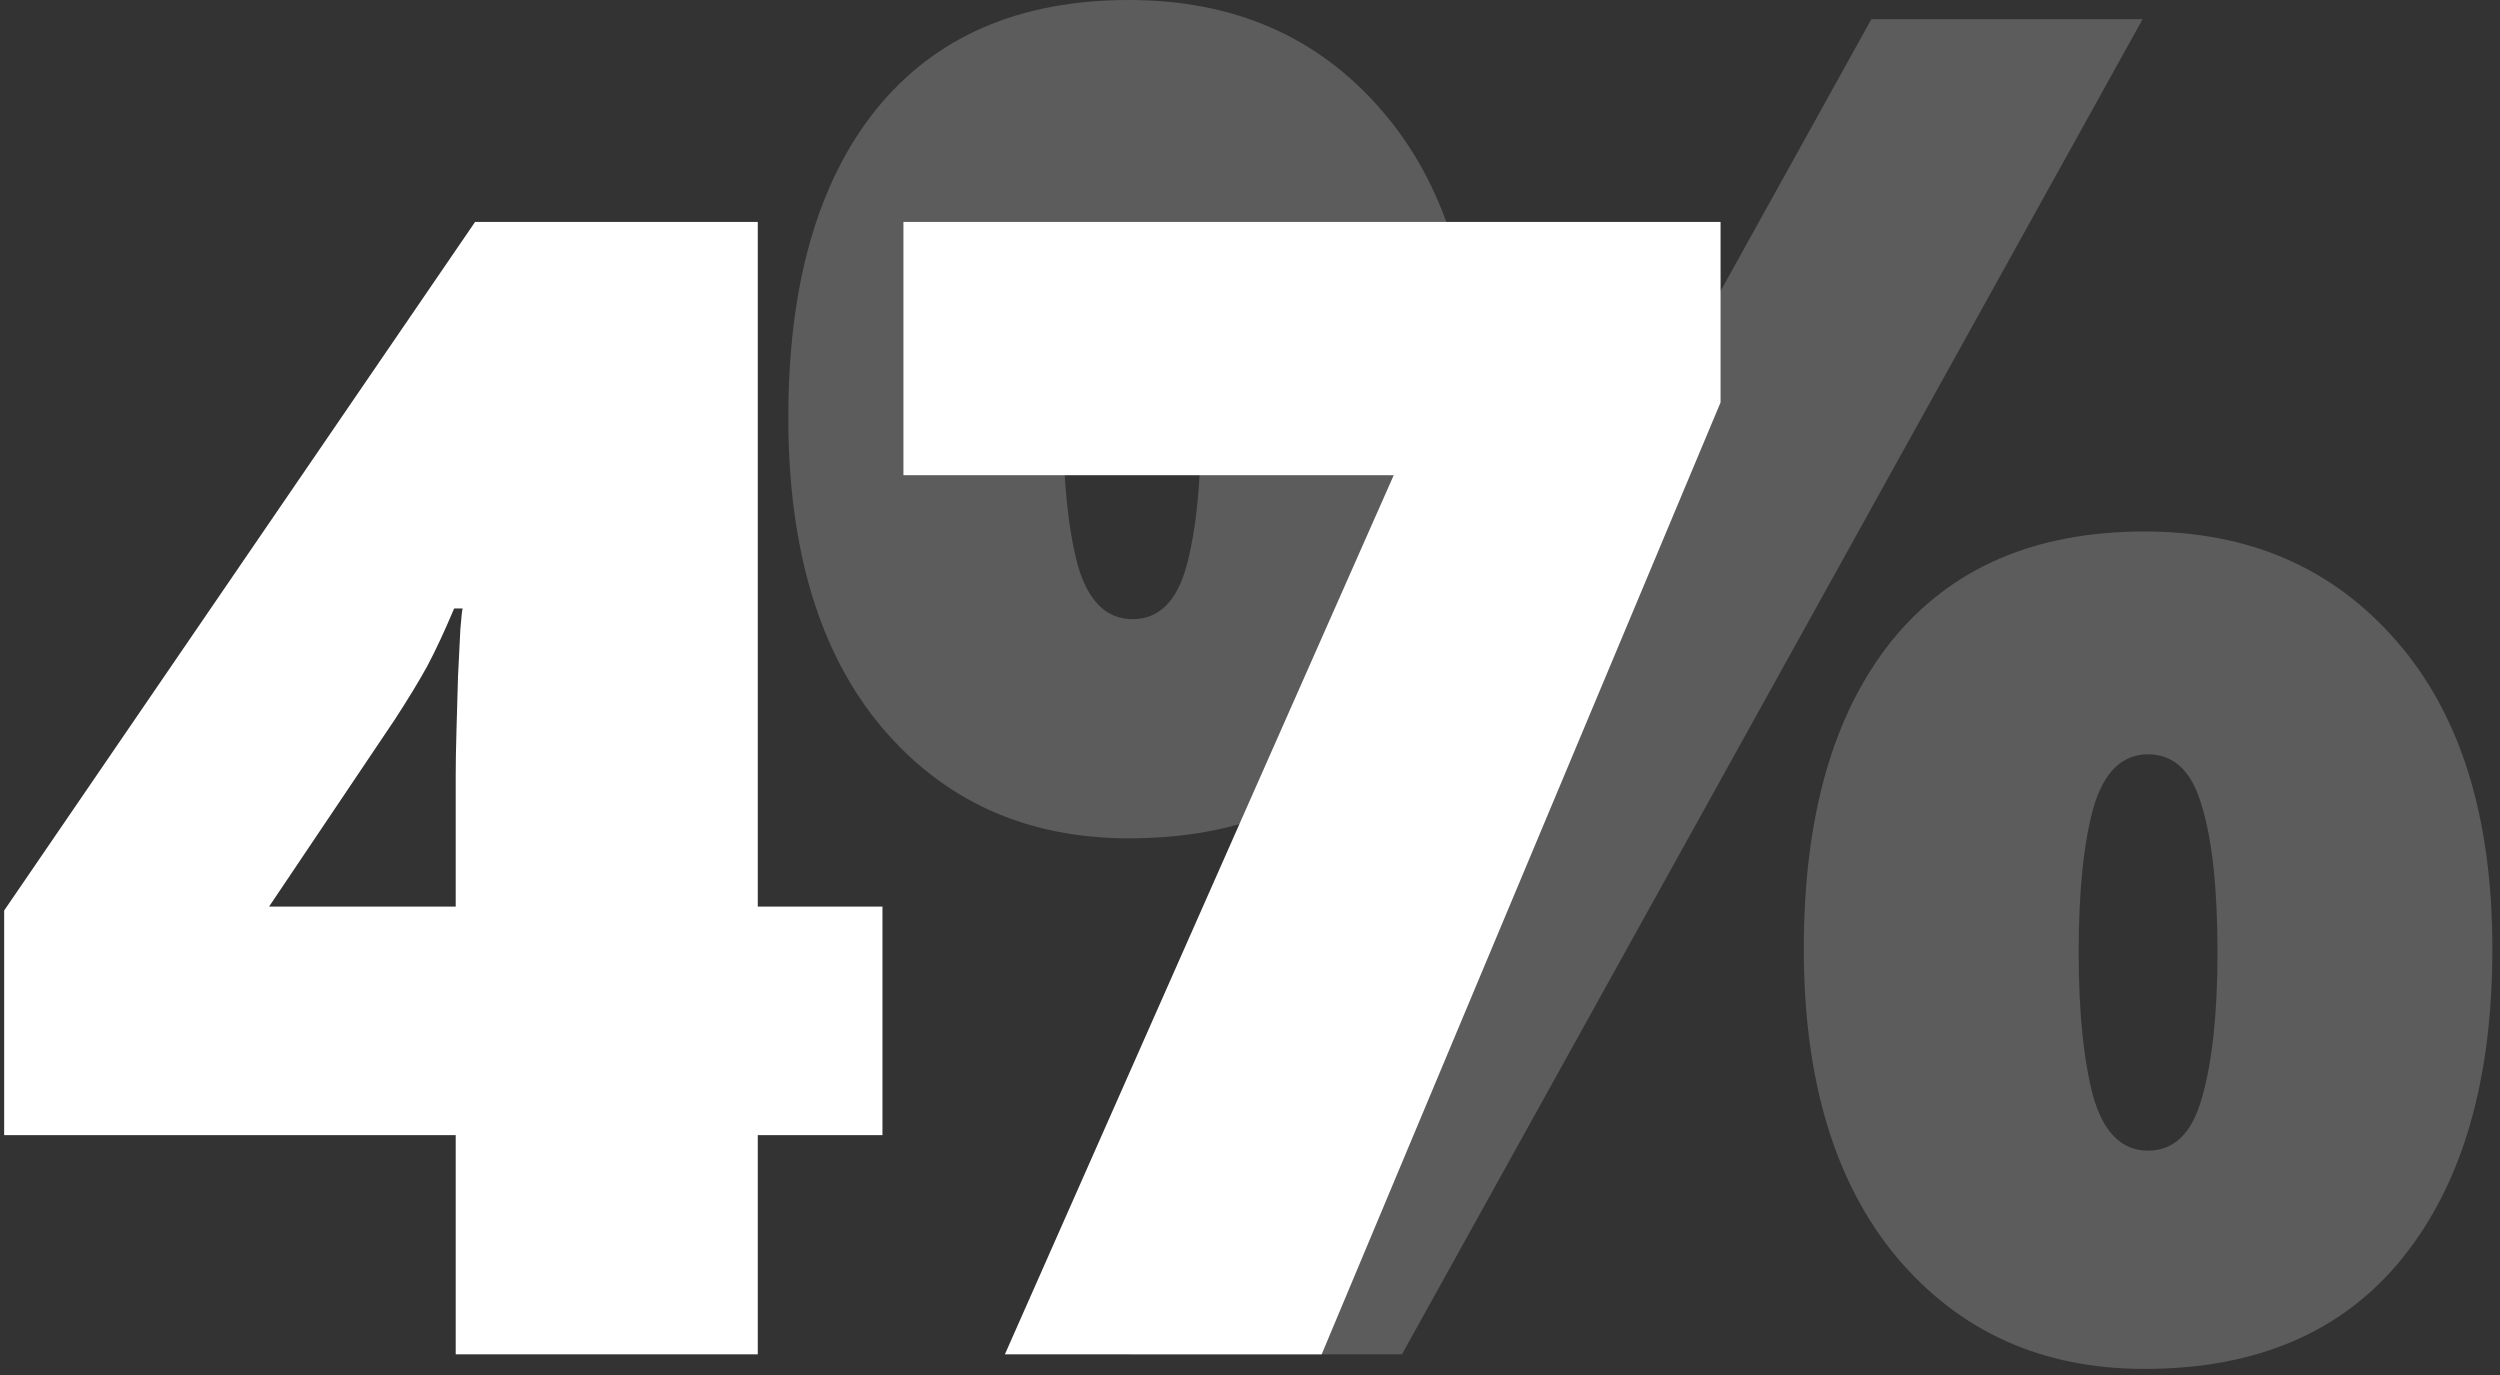
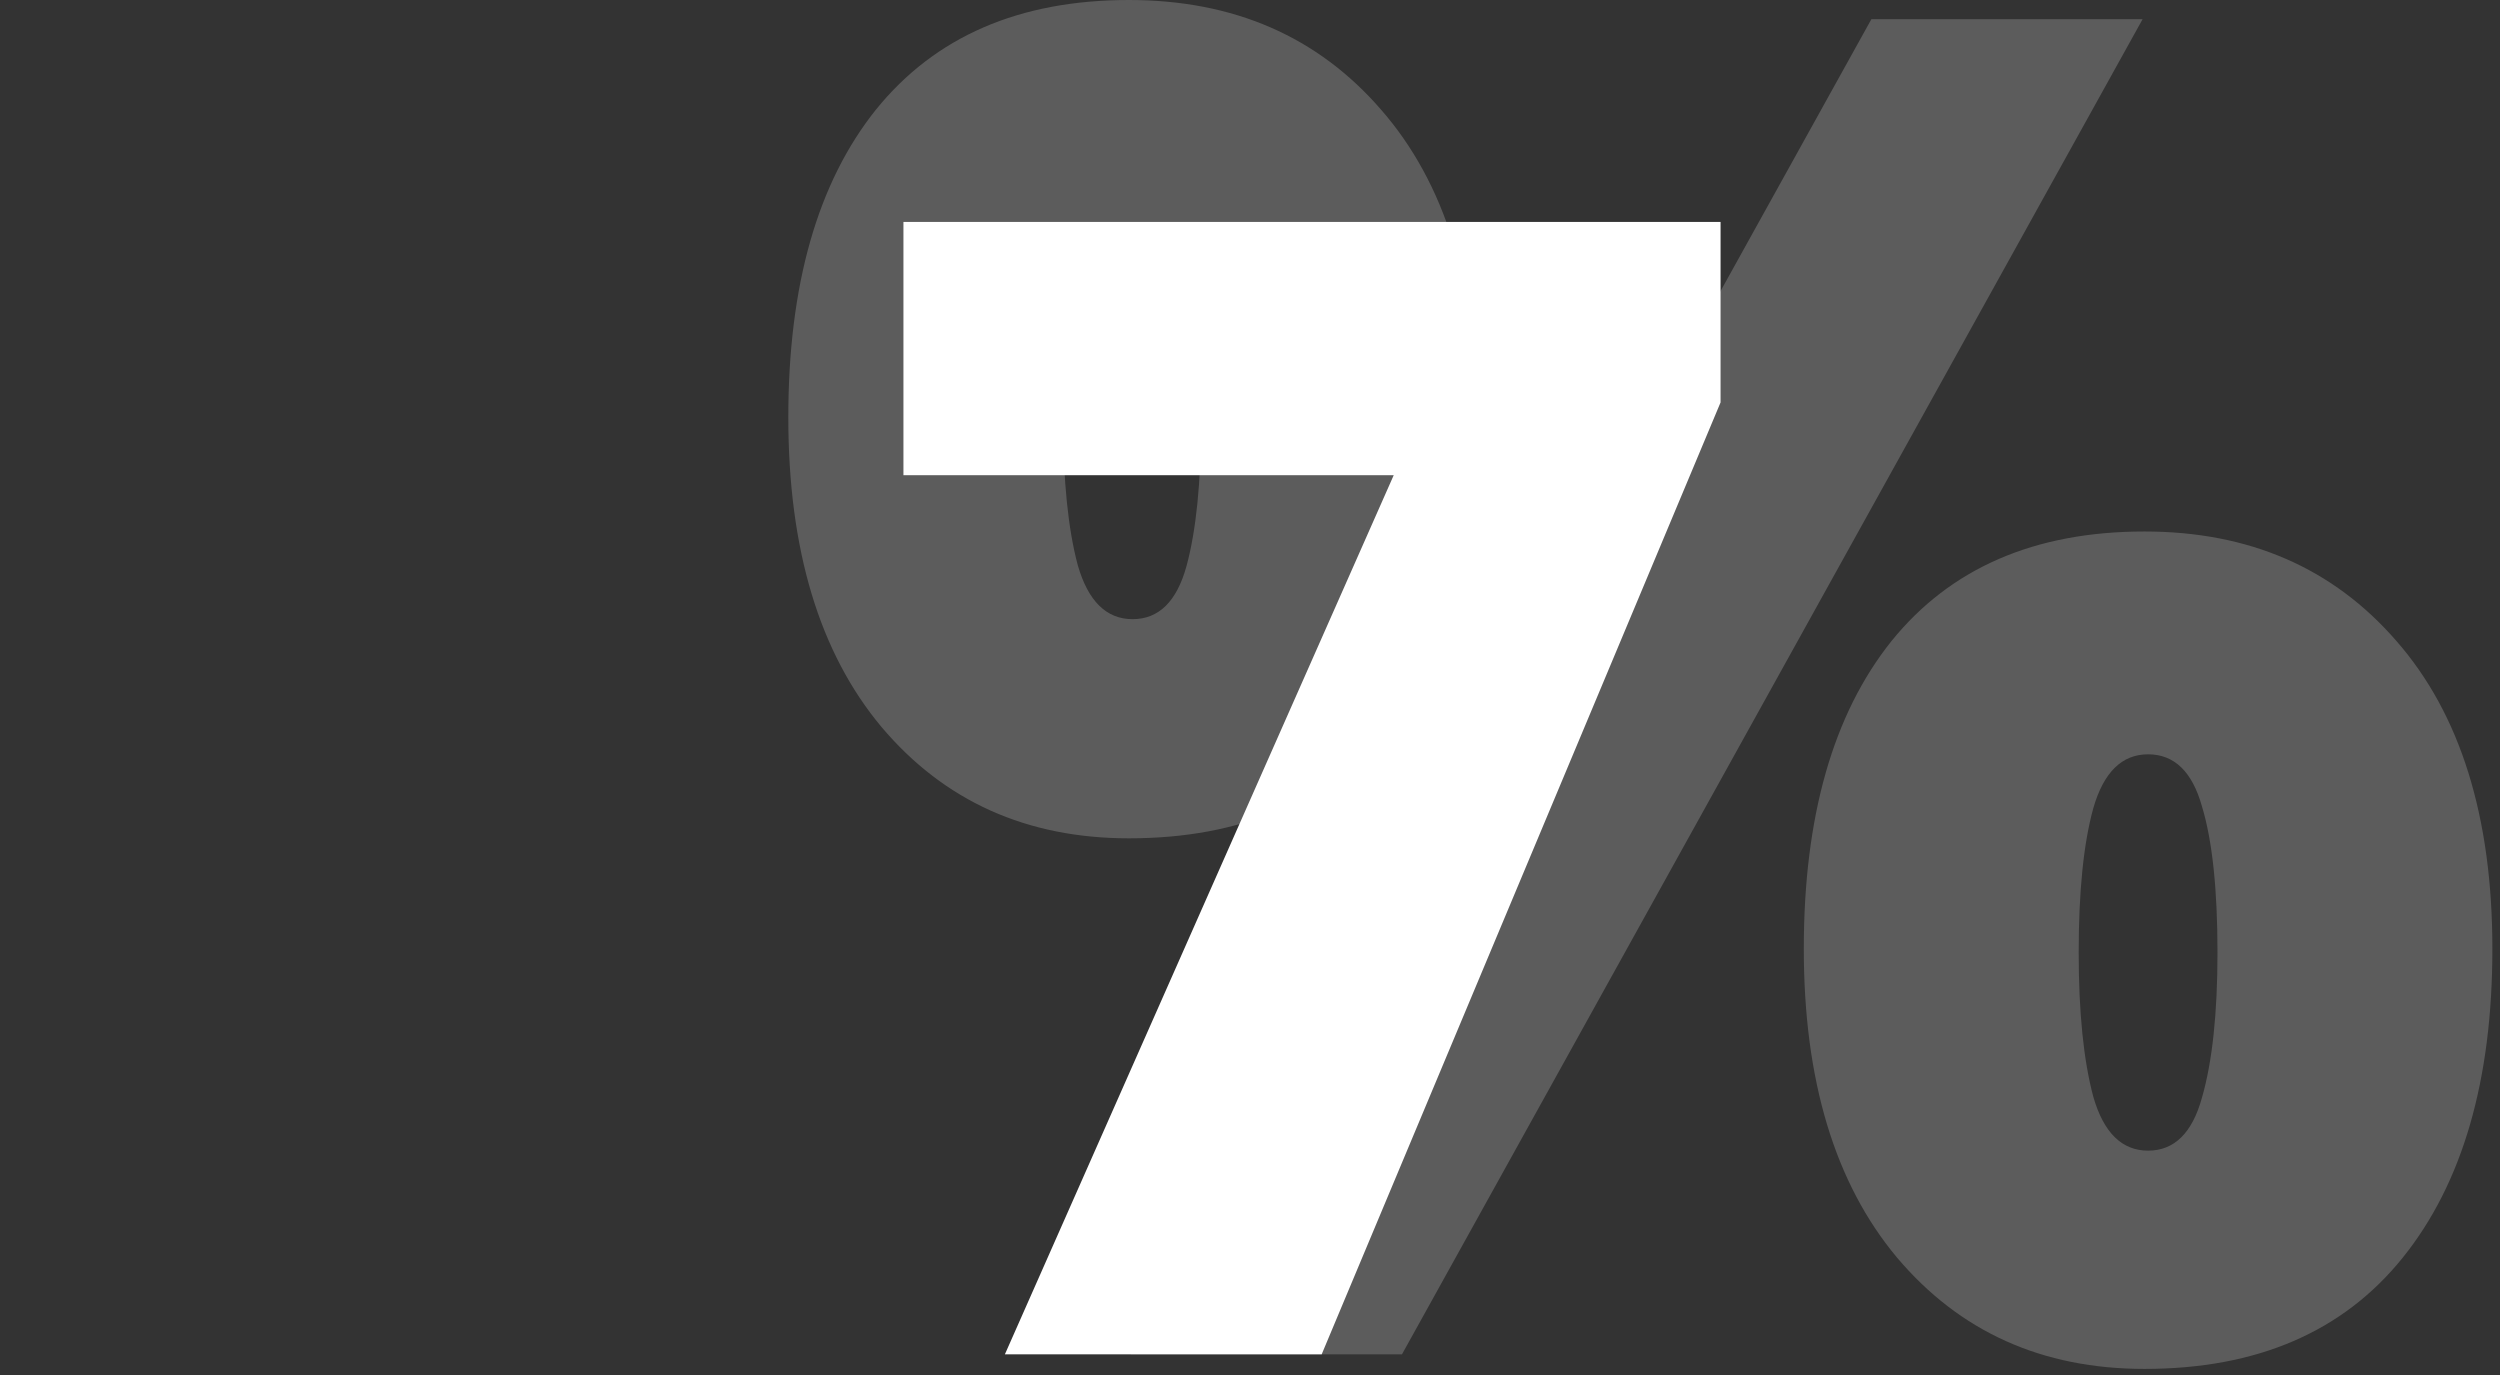
<svg xmlns="http://www.w3.org/2000/svg" width="200" height="110" viewBox="0 0 200 110" fill="none">
  <rect x="0" y="0" width="200" height="110" fill="#333333" stroke="none" />
  <g id="Group 890853">
    <path id="%" d="M90.315 -0C98.692 -0 105.414 2.922 110.479 8.767C115.593 14.611 118.15 22.818 118.15 33.387C118.15 43.956 115.763 52.212 110.99 58.154C106.217 64.095 99.325 67.066 90.315 67.066C82.133 67.066 75.533 64.095 70.516 58.154C65.549 52.212 63.065 43.956 63.065 33.387C63.065 22.818 65.403 14.611 70.078 8.767C74.803 2.922 81.548 -0 90.315 -0ZM90.607 17.826C88.513 17.826 87.052 19.263 86.224 22.136C85.445 24.961 85.055 28.809 85.055 33.679C85.055 38.452 85.445 42.3 86.224 45.222C87.052 48.096 88.513 49.533 90.607 49.533C92.702 49.533 94.138 48.12 94.918 45.295C95.697 42.422 96.087 38.55 96.087 33.679C96.087 28.809 95.697 24.961 94.918 22.136C94.138 19.263 92.702 17.826 90.607 17.826ZM171.409 1.534L112.159 108.344H90.461L149.711 1.534H171.409ZM171.555 42.519C179.932 42.519 186.653 45.441 191.719 51.286C196.833 57.131 199.39 65.337 199.39 75.906C199.39 86.427 197.003 94.658 192.23 100.6C187.457 106.542 180.565 109.513 171.555 109.513C163.372 109.513 156.773 106.542 151.756 100.6C146.788 94.658 144.304 86.427 144.304 75.906C144.304 65.337 146.642 57.131 151.318 51.286C156.042 45.441 162.788 42.519 171.555 42.519ZM171.847 60.345C169.753 60.345 168.291 61.782 167.464 64.656C166.684 67.48 166.295 71.328 166.295 76.199C166.295 80.972 166.684 84.819 167.464 87.742C168.291 90.615 169.753 92.052 171.847 92.052C173.941 92.052 175.378 90.64 176.157 87.815C176.985 84.941 177.399 81.069 177.399 76.199C177.399 71.133 176.985 67.237 176.157 64.509C175.378 61.733 173.941 60.345 171.847 60.345Z" fill="white" fill-opacity="0.2" />
    <g id="47">
-       <path id="Vector" d="M80.392 108.344L111.497 38.018H72.275V17.756H137.645V32.193L105.735 108.344H80.392Z" fill="white" />
-       <path id="Vector_2" d="M70.597 90.809H60.622V108.344H36.457V90.809H0.333V72.84L38.006 17.756H60.622V72.53H70.597V90.809ZM36.457 72.53V61.997C36.457 61.047 36.477 59.849 36.519 58.403C36.56 56.957 36.601 55.511 36.643 54.066C36.725 52.579 36.787 51.339 36.829 50.348C36.911 49.315 36.973 48.758 37.014 48.675H36.333C35.548 50.534 34.825 52.083 34.164 53.322C33.503 54.52 32.636 55.945 31.562 57.597L21.524 72.53H36.457Z" fill="white" />
+       <path id="Vector" d="M80.392 108.344L111.497 38.018H72.275V17.756H137.645V32.193L105.735 108.344H80.392" fill="white" />
    </g>
  </g>
</svg>